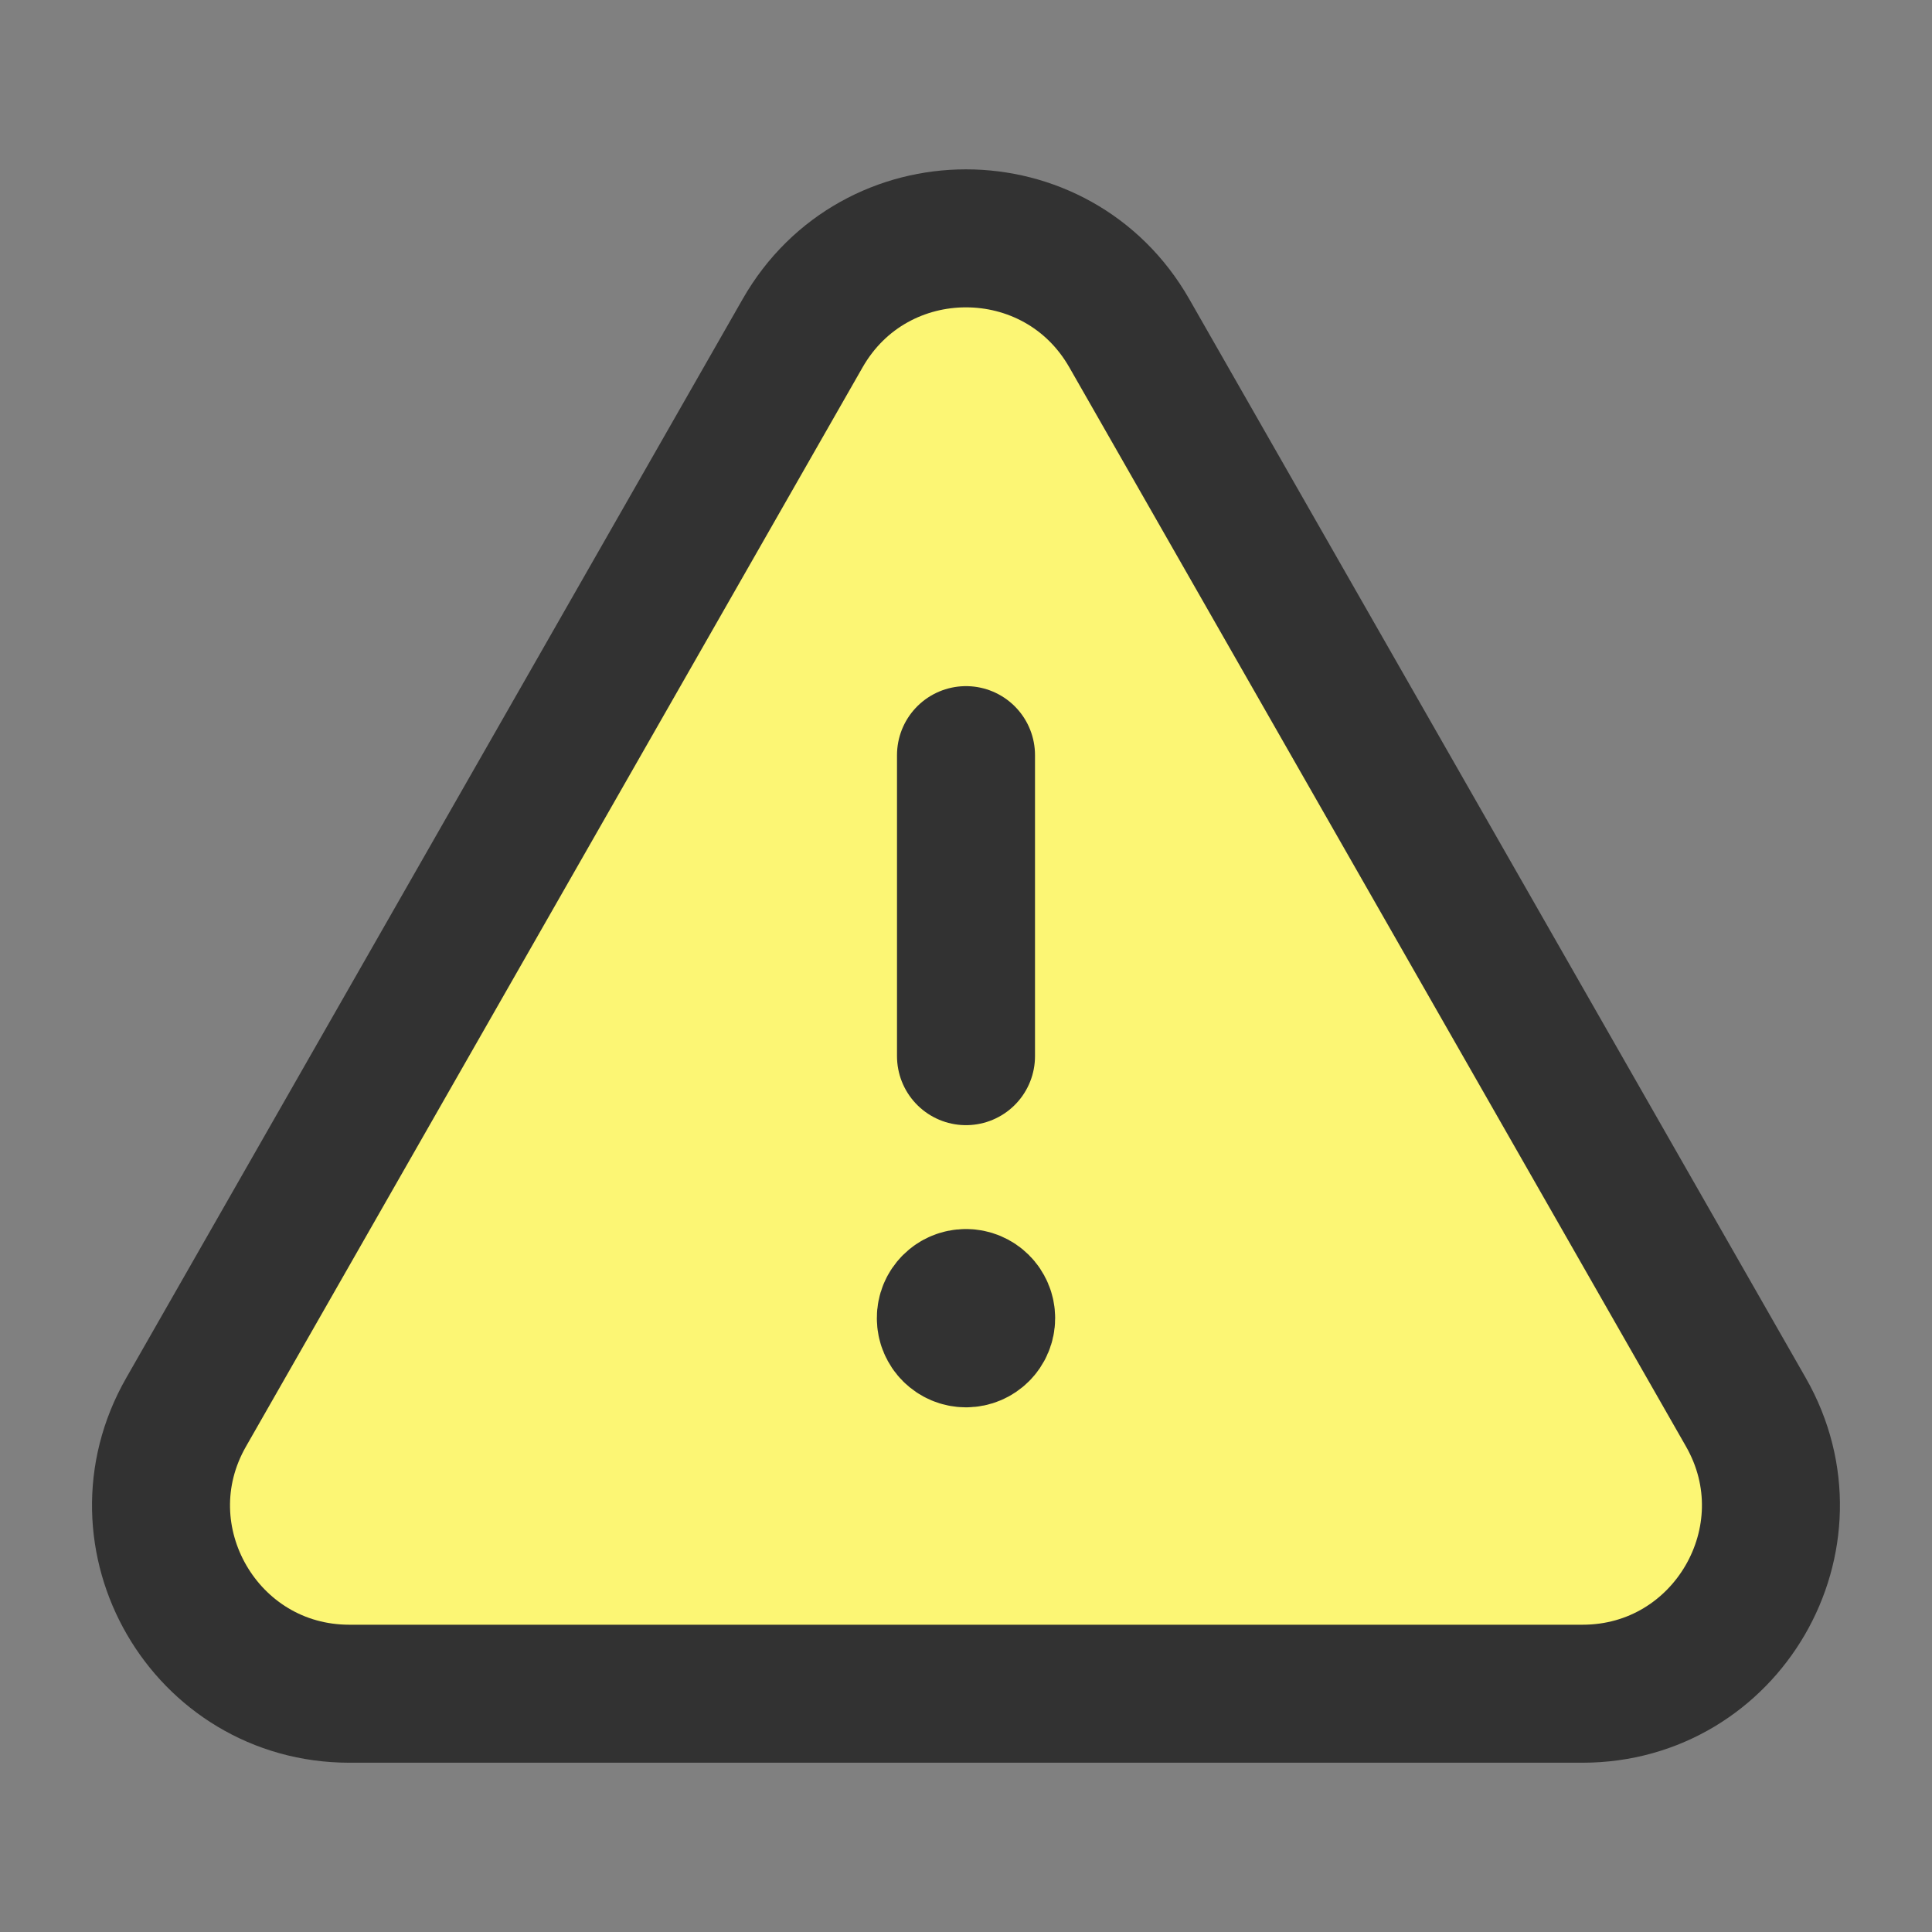
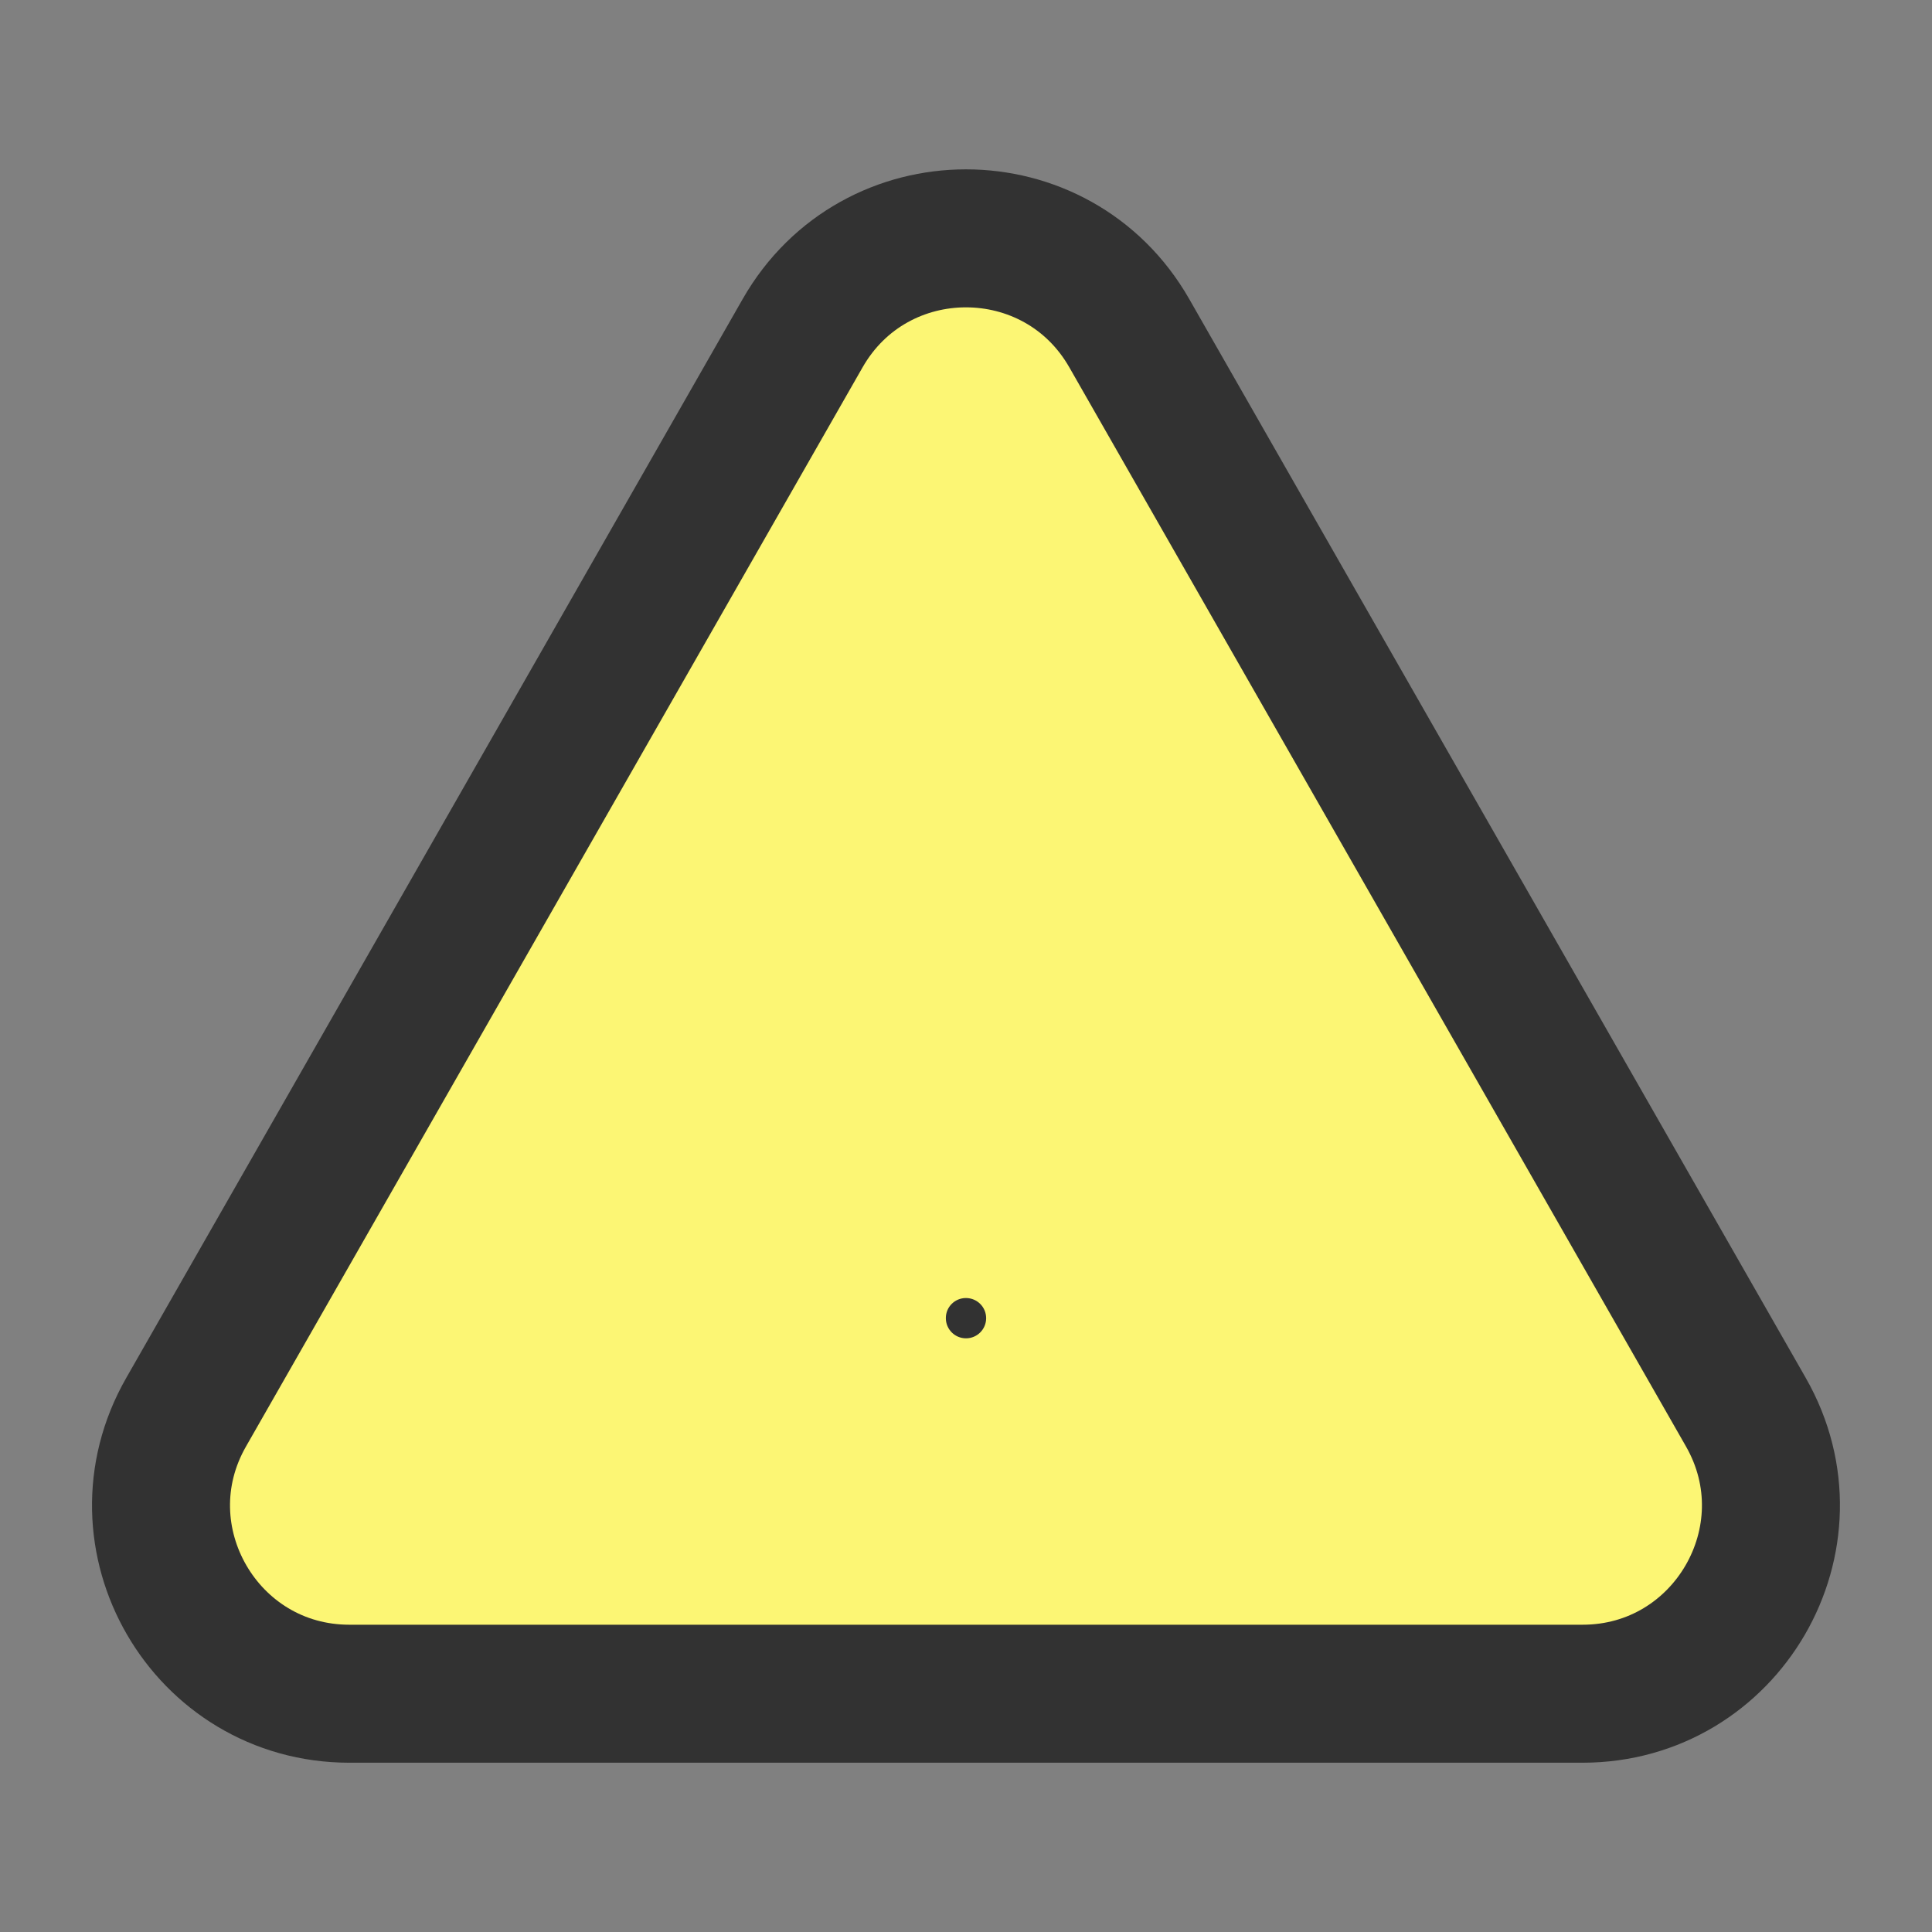
<svg xmlns="http://www.w3.org/2000/svg" width="21" height="21" viewBox="0 0 21 21" fill="none">
  <rect x="0" y="0" width="21" height="21" fill="#808080" stroke="none" />
  <path fill-rule="evenodd" clip-rule="evenodd" d="M12.275 3.622L18.977 15.35C19.756 16.713 18.771 18.41 17.201 18.41H3.798C2.228 18.41 1.243 16.713 2.023 15.35L8.724 3.622C9.509 2.247 11.49 2.247 12.275 3.622Z" fill="#FCF674" stroke="#323232" stroke-width="1.5" stroke-linecap="round" stroke-linejoin="round" />
-   <path fill-rule="evenodd" clip-rule="evenodd" d="M10.5 11.48V8.208V11.48Z" fill="#323232" />
-   <path d="M10.5 11.48V8.208" stroke="#323232" stroke-width="1.5" stroke-linecap="round" stroke-linejoin="round" />
  <path fill-rule="evenodd" clip-rule="evenodd" d="M10.499 14.109C10.378 14.109 10.28 14.207 10.281 14.328C10.281 14.449 10.379 14.547 10.5 14.547C10.621 14.547 10.719 14.449 10.719 14.328C10.719 14.207 10.621 14.109 10.499 14.109Z" fill="#323232" />
-   <path d="M10.499 14.109C10.378 14.109 10.28 14.207 10.281 14.328C10.281 14.449 10.379 14.547 10.5 14.547C10.621 14.547 10.719 14.449 10.719 14.328C10.719 14.207 10.621 14.109 10.499 14.109" stroke="#323232" stroke-width="1.5" stroke-linecap="round" stroke-linejoin="round" />
</svg>